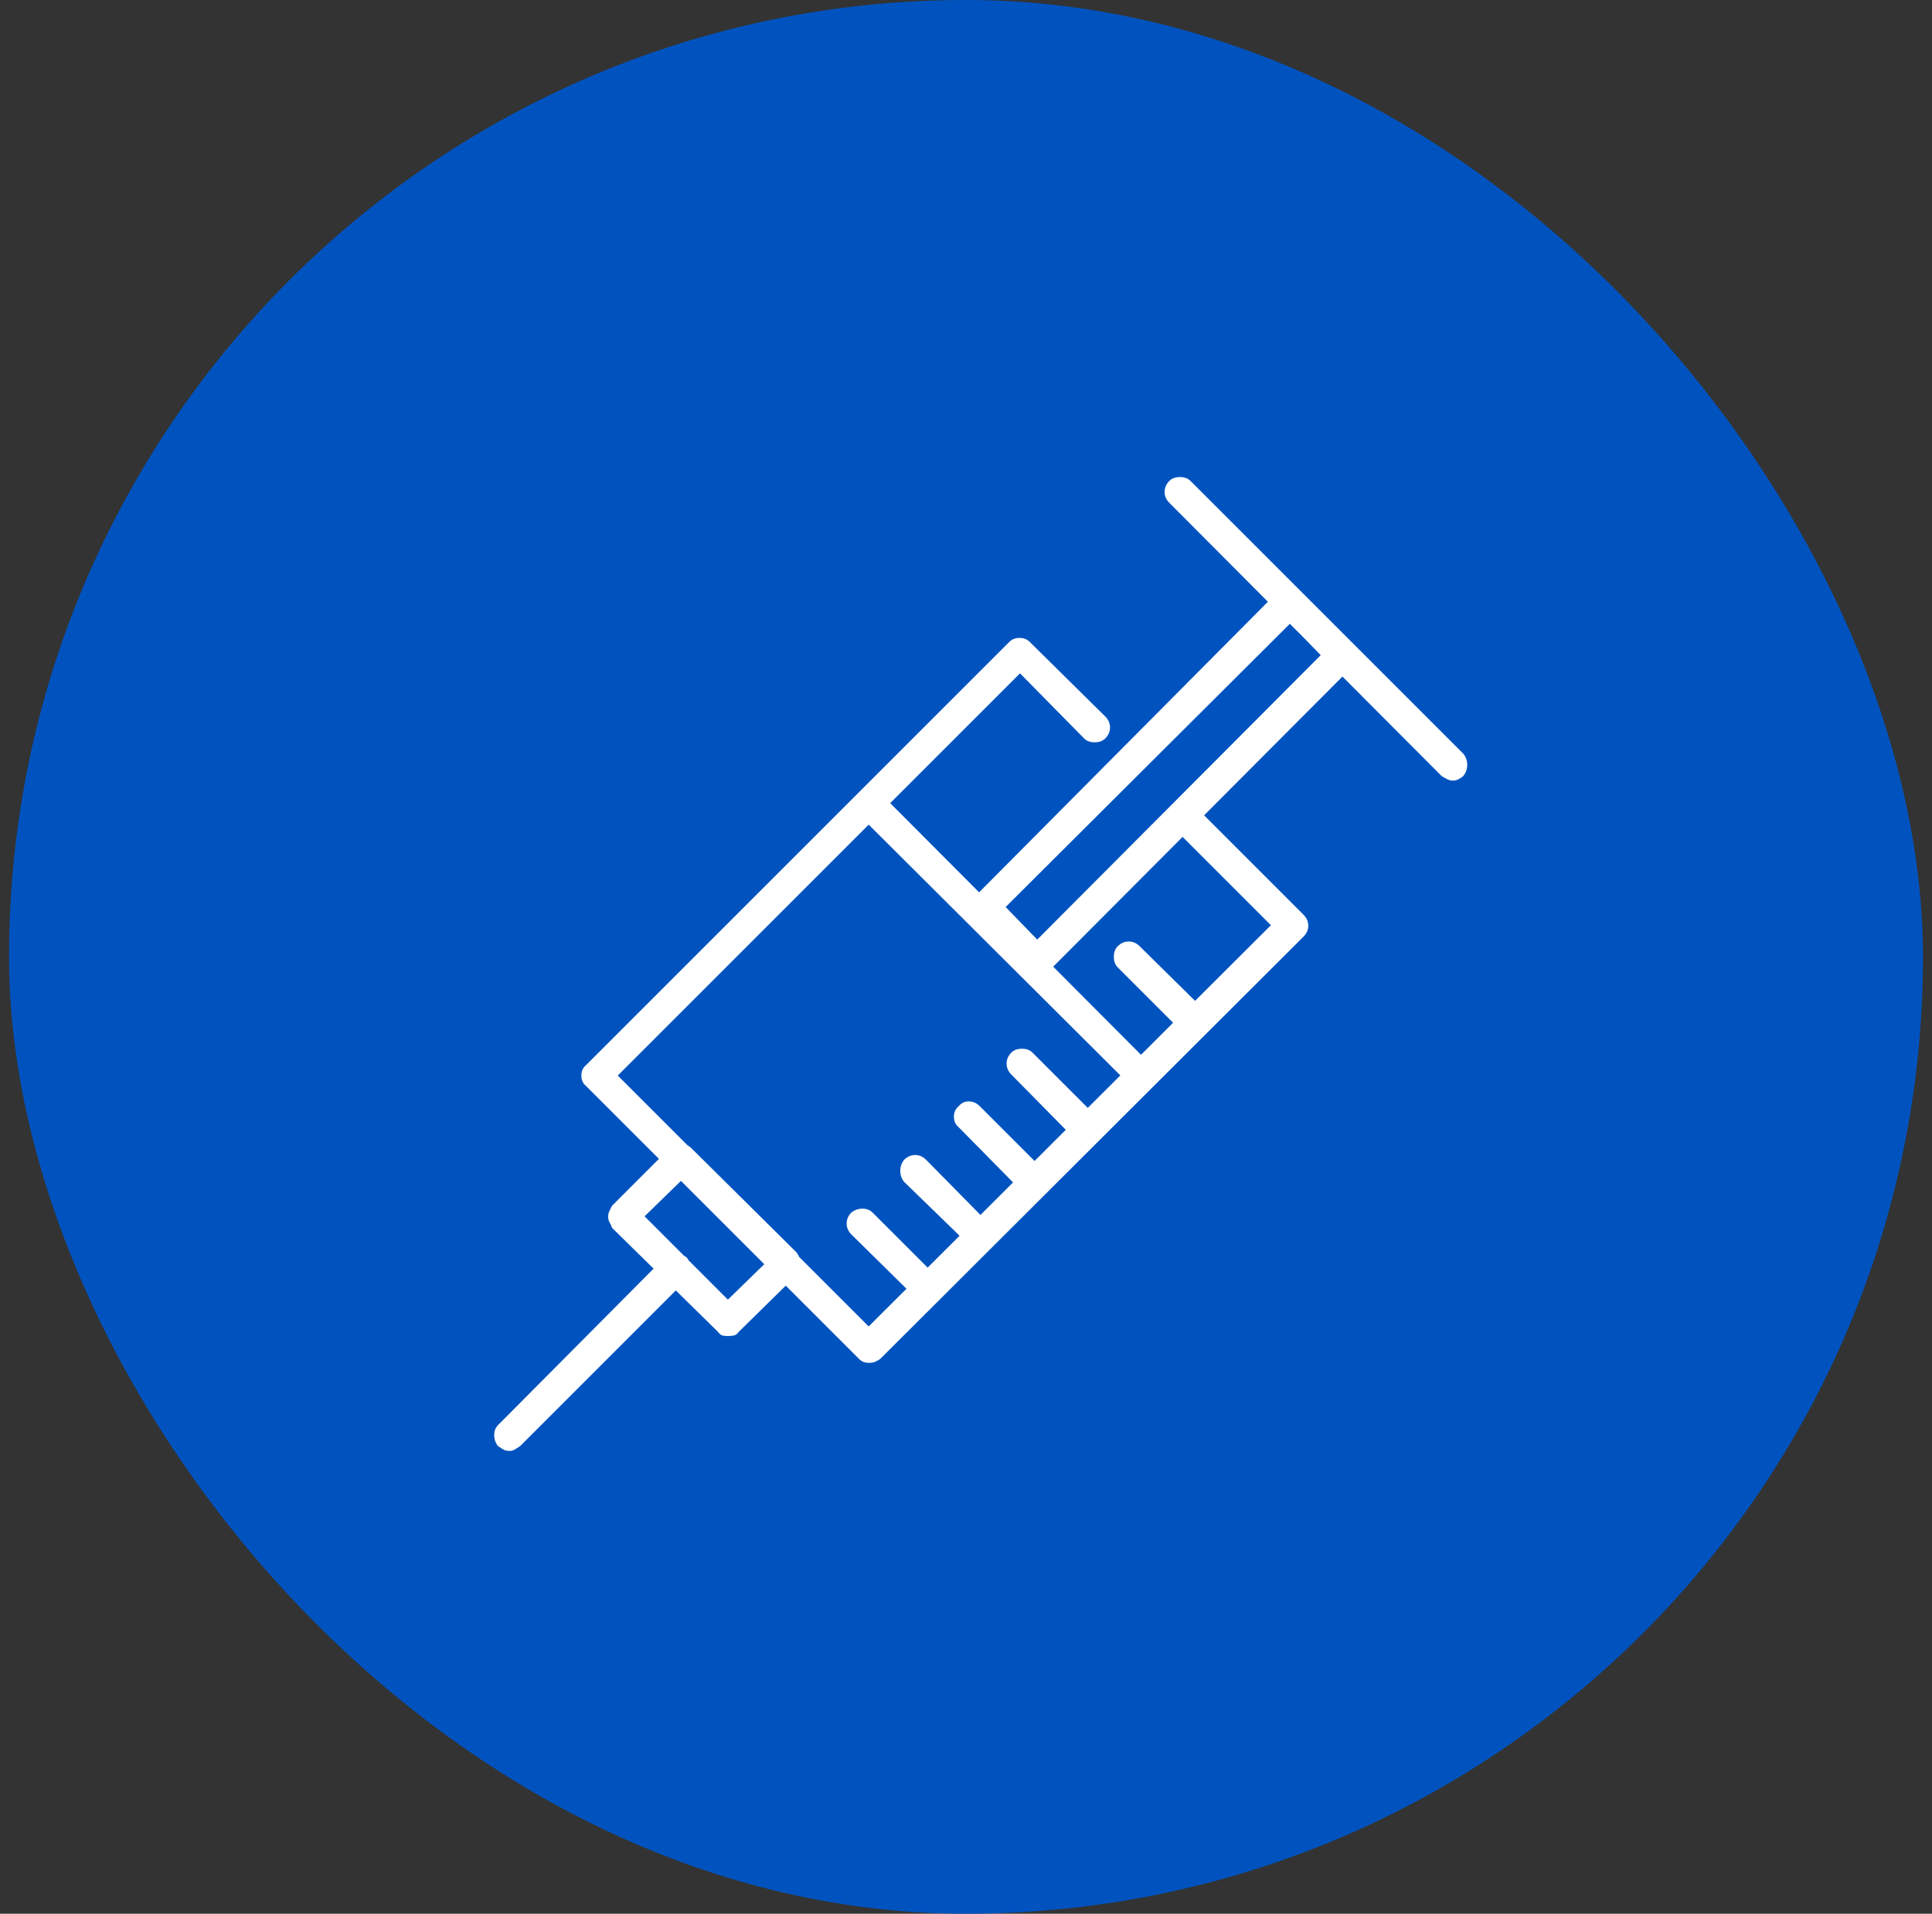
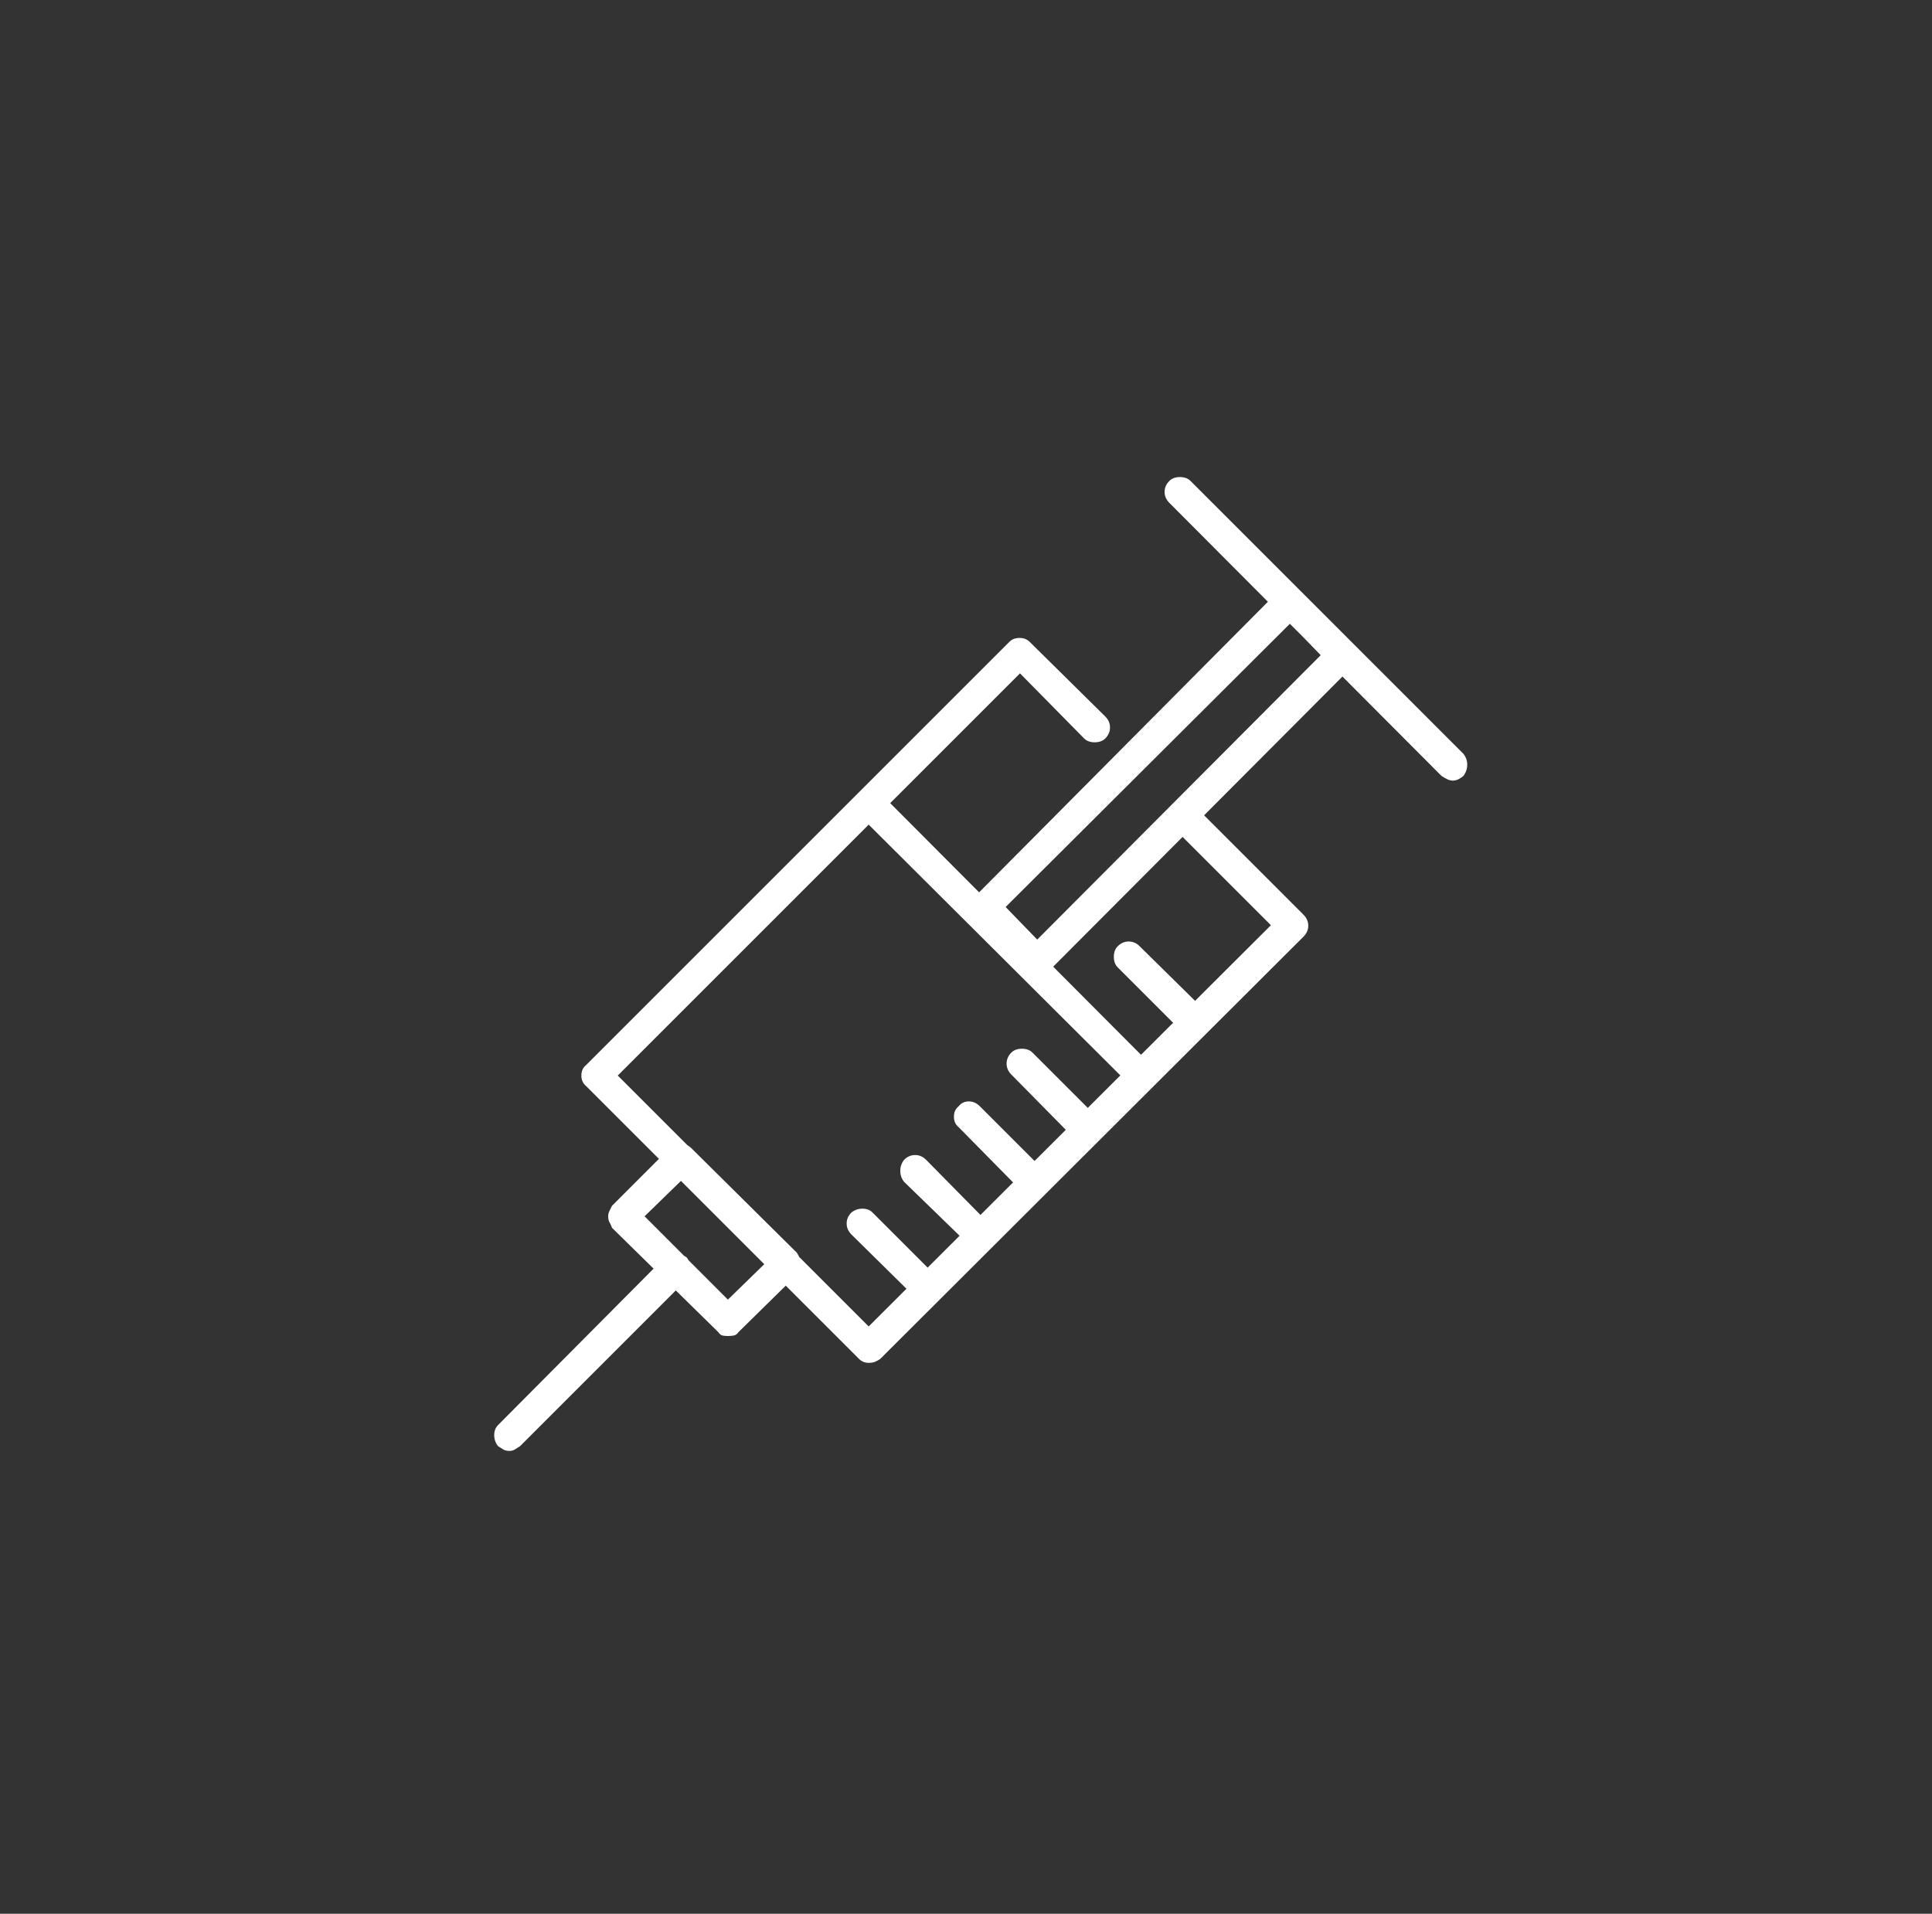
<svg xmlns="http://www.w3.org/2000/svg" width="107" height="106" viewBox="0 0 107 106" fill="none">
  <rect x="0" y="0" width="107" height="106" fill="#333333" stroke="none" />
-   <rect x="0.5" width="106" height="106" rx="53" fill="#0053BF" />
  <path d="M48.11 75.487C48.004 75.487 47.907 75.469 47.818 75.433C47.73 75.398 47.65 75.345 47.58 75.274L32.463 60.158C32.286 60.016 32.198 59.822 32.198 59.574C32.198 59.327 32.286 59.132 32.463 58.991L55.907 35.547C56.048 35.406 56.234 35.335 56.464 35.335C56.694 35.335 56.879 35.406 57.021 35.547L61.211 39.684C61.388 39.861 61.476 40.064 61.476 40.294C61.476 40.524 61.388 40.727 61.211 40.904C61.069 41.045 60.875 41.116 60.627 41.116C60.38 41.116 60.185 41.045 60.044 40.904L56.49 37.297L34.213 59.574L48.11 73.471L70.387 51.247L64.924 45.784C64.747 45.607 64.659 45.404 64.659 45.174C64.659 44.944 64.747 44.741 64.924 44.564C65.065 44.422 65.26 44.352 65.507 44.352C65.755 44.352 65.949 44.422 66.091 44.564L72.19 50.663C72.367 50.84 72.456 51.044 72.456 51.273C72.456 51.503 72.367 51.707 72.19 51.883L48.746 75.274C48.64 75.345 48.543 75.398 48.455 75.433C48.366 75.469 48.251 75.487 48.11 75.487ZM40.313 74.001C40.207 74.001 40.11 73.993 40.021 73.975C39.933 73.957 39.853 73.895 39.783 73.789L33.895 68.008C33.86 67.902 33.816 67.805 33.763 67.716C33.709 67.628 33.683 67.513 33.683 67.371C33.683 67.265 33.709 67.159 33.763 67.053C33.816 66.947 33.86 66.859 33.895 66.788L37.078 63.605C37.254 63.429 37.458 63.34 37.688 63.34C37.917 63.34 38.121 63.429 38.297 63.605L44.132 69.387C44.203 69.493 44.256 69.599 44.291 69.705C44.326 69.811 44.344 69.917 44.344 70.023C44.344 70.129 44.326 70.236 44.291 70.342C44.256 70.448 44.203 70.536 44.132 70.607L40.896 73.789C40.826 73.895 40.737 73.957 40.631 73.975C40.525 73.993 40.419 74.001 40.313 74.001ZM35.699 67.371L40.313 71.986L42.328 70.023L37.714 65.409L35.699 67.371ZM28.22 80.366C28.078 80.366 27.963 80.34 27.875 80.287C27.787 80.234 27.689 80.172 27.583 80.101C27.442 79.924 27.371 79.721 27.371 79.491C27.371 79.261 27.442 79.076 27.583 78.934L36.812 69.652C36.989 69.511 37.192 69.44 37.422 69.44C37.652 69.44 37.855 69.511 38.032 69.652C38.174 69.829 38.244 70.032 38.244 70.262C38.244 70.492 38.174 70.695 38.032 70.872L28.803 80.101C28.697 80.172 28.6 80.234 28.512 80.287C28.423 80.34 28.326 80.366 28.22 80.366ZM57.445 54.058C57.339 54.058 57.242 54.04 57.153 54.005C57.065 53.97 56.968 53.899 56.862 53.793L53.944 50.823C53.874 50.787 53.812 50.717 53.759 50.611C53.706 50.504 53.679 50.381 53.679 50.239C53.679 50.133 53.706 50.027 53.759 49.921C53.812 49.815 53.874 49.744 53.944 49.709L70.811 32.736C70.988 32.594 71.191 32.524 71.421 32.524C71.651 32.524 71.854 32.594 72.031 32.736L74.948 35.653C75.019 35.759 75.072 35.865 75.108 35.971C75.143 36.077 75.161 36.184 75.161 36.29C75.161 36.396 75.143 36.502 75.108 36.608C75.072 36.714 75.019 36.802 74.948 36.873L58.081 53.793C57.975 53.899 57.878 53.97 57.79 54.005C57.701 54.04 57.587 54.058 57.445 54.058ZM55.695 50.239L57.445 52.043L73.145 36.29L71.448 34.539L55.695 50.239ZM80.465 43.238C80.359 43.238 80.252 43.211 80.146 43.158C80.04 43.105 79.934 43.043 79.828 42.973L64.765 27.856C64.588 27.679 64.499 27.476 64.499 27.246C64.499 27.016 64.588 26.813 64.765 26.636C64.906 26.495 65.101 26.424 65.348 26.424C65.596 26.424 65.79 26.495 65.931 26.636L81.048 41.753C81.189 41.929 81.26 42.133 81.26 42.363C81.26 42.593 81.189 42.796 81.048 42.973C80.977 43.043 80.889 43.105 80.783 43.158C80.677 43.211 80.571 43.238 80.465 43.238ZM63.227 60.423C63.12 60.423 63.014 60.405 62.908 60.37C62.802 60.335 62.714 60.264 62.643 60.158L47.526 45.094C47.35 44.917 47.261 44.723 47.261 44.511C47.261 44.299 47.35 44.104 47.526 43.927C47.703 43.751 47.907 43.662 48.136 43.662C48.366 43.662 48.57 43.751 48.746 43.927L63.81 59.044C63.987 59.185 64.075 59.371 64.075 59.601C64.075 59.831 63.987 60.016 63.81 60.158C63.739 60.264 63.651 60.335 63.545 60.37C63.439 60.405 63.333 60.423 63.227 60.423ZM51.398 72.304C51.292 72.304 51.186 72.278 51.08 72.225C50.974 72.171 50.886 72.092 50.815 71.986L47.155 68.379C46.978 68.202 46.89 67.999 46.89 67.769C46.89 67.539 46.978 67.336 47.155 67.159C47.332 67.018 47.535 66.947 47.765 66.947C47.995 66.947 48.181 67.018 48.322 67.159L51.982 70.819C52.159 70.996 52.247 71.199 52.247 71.429C52.247 71.659 52.159 71.844 51.982 71.986C51.911 72.092 51.823 72.171 51.717 72.225C51.611 72.278 51.505 72.304 51.398 72.304ZM54.316 69.281C54.21 69.281 54.112 69.272 54.024 69.254C53.935 69.237 53.856 69.175 53.785 69.069L50.072 65.462C49.931 65.285 49.86 65.082 49.86 64.852C49.86 64.622 49.931 64.419 50.072 64.242C50.249 64.065 50.453 63.977 50.682 63.977C50.912 63.977 51.116 64.065 51.292 64.242L54.899 67.902C55.076 68.043 55.164 68.238 55.164 68.485C55.164 68.733 55.076 68.927 54.899 69.069C54.828 69.175 54.74 69.237 54.634 69.254C54.528 69.272 54.422 69.281 54.316 69.281ZM57.286 66.364C57.18 66.364 57.074 66.337 56.968 66.284C56.862 66.231 56.773 66.169 56.703 66.098L53.096 62.438C52.919 62.297 52.831 62.103 52.831 61.855C52.831 61.608 52.919 61.413 53.096 61.272C53.237 61.095 53.423 61.006 53.653 61.006C53.883 61.006 54.086 61.095 54.263 61.272L57.922 64.931C58.064 65.108 58.135 65.303 58.135 65.515C58.135 65.727 58.064 65.921 57.922 66.098C57.816 66.169 57.71 66.231 57.604 66.284C57.498 66.337 57.392 66.364 57.286 66.364ZM60.256 63.393C60.15 63.393 60.044 63.376 59.938 63.34C59.832 63.305 59.726 63.252 59.62 63.181L56.013 59.521C55.836 59.344 55.748 59.141 55.748 58.911C55.748 58.681 55.836 58.478 56.013 58.301C56.154 58.16 56.349 58.089 56.596 58.089C56.844 58.089 57.038 58.16 57.18 58.301L60.84 61.961C61.017 62.138 61.105 62.341 61.105 62.571C61.105 62.801 61.017 63.004 60.84 63.181C60.769 63.252 60.681 63.305 60.574 63.34C60.468 63.376 60.362 63.393 60.256 63.393ZM66.144 57.506C66.038 57.506 65.931 57.479 65.826 57.426C65.719 57.373 65.631 57.311 65.56 57.241L61.901 53.581C61.759 53.439 61.688 53.245 61.688 52.997C61.688 52.75 61.759 52.555 61.901 52.414C62.077 52.237 62.281 52.149 62.51 52.149C62.74 52.149 62.944 52.237 63.12 52.414L66.78 56.021C66.922 56.197 66.992 56.401 66.992 56.631C66.992 56.86 66.922 57.064 66.78 57.241C66.674 57.311 66.568 57.373 66.462 57.426C66.356 57.479 66.25 57.506 66.144 57.506Z" fill="white" />
</svg>